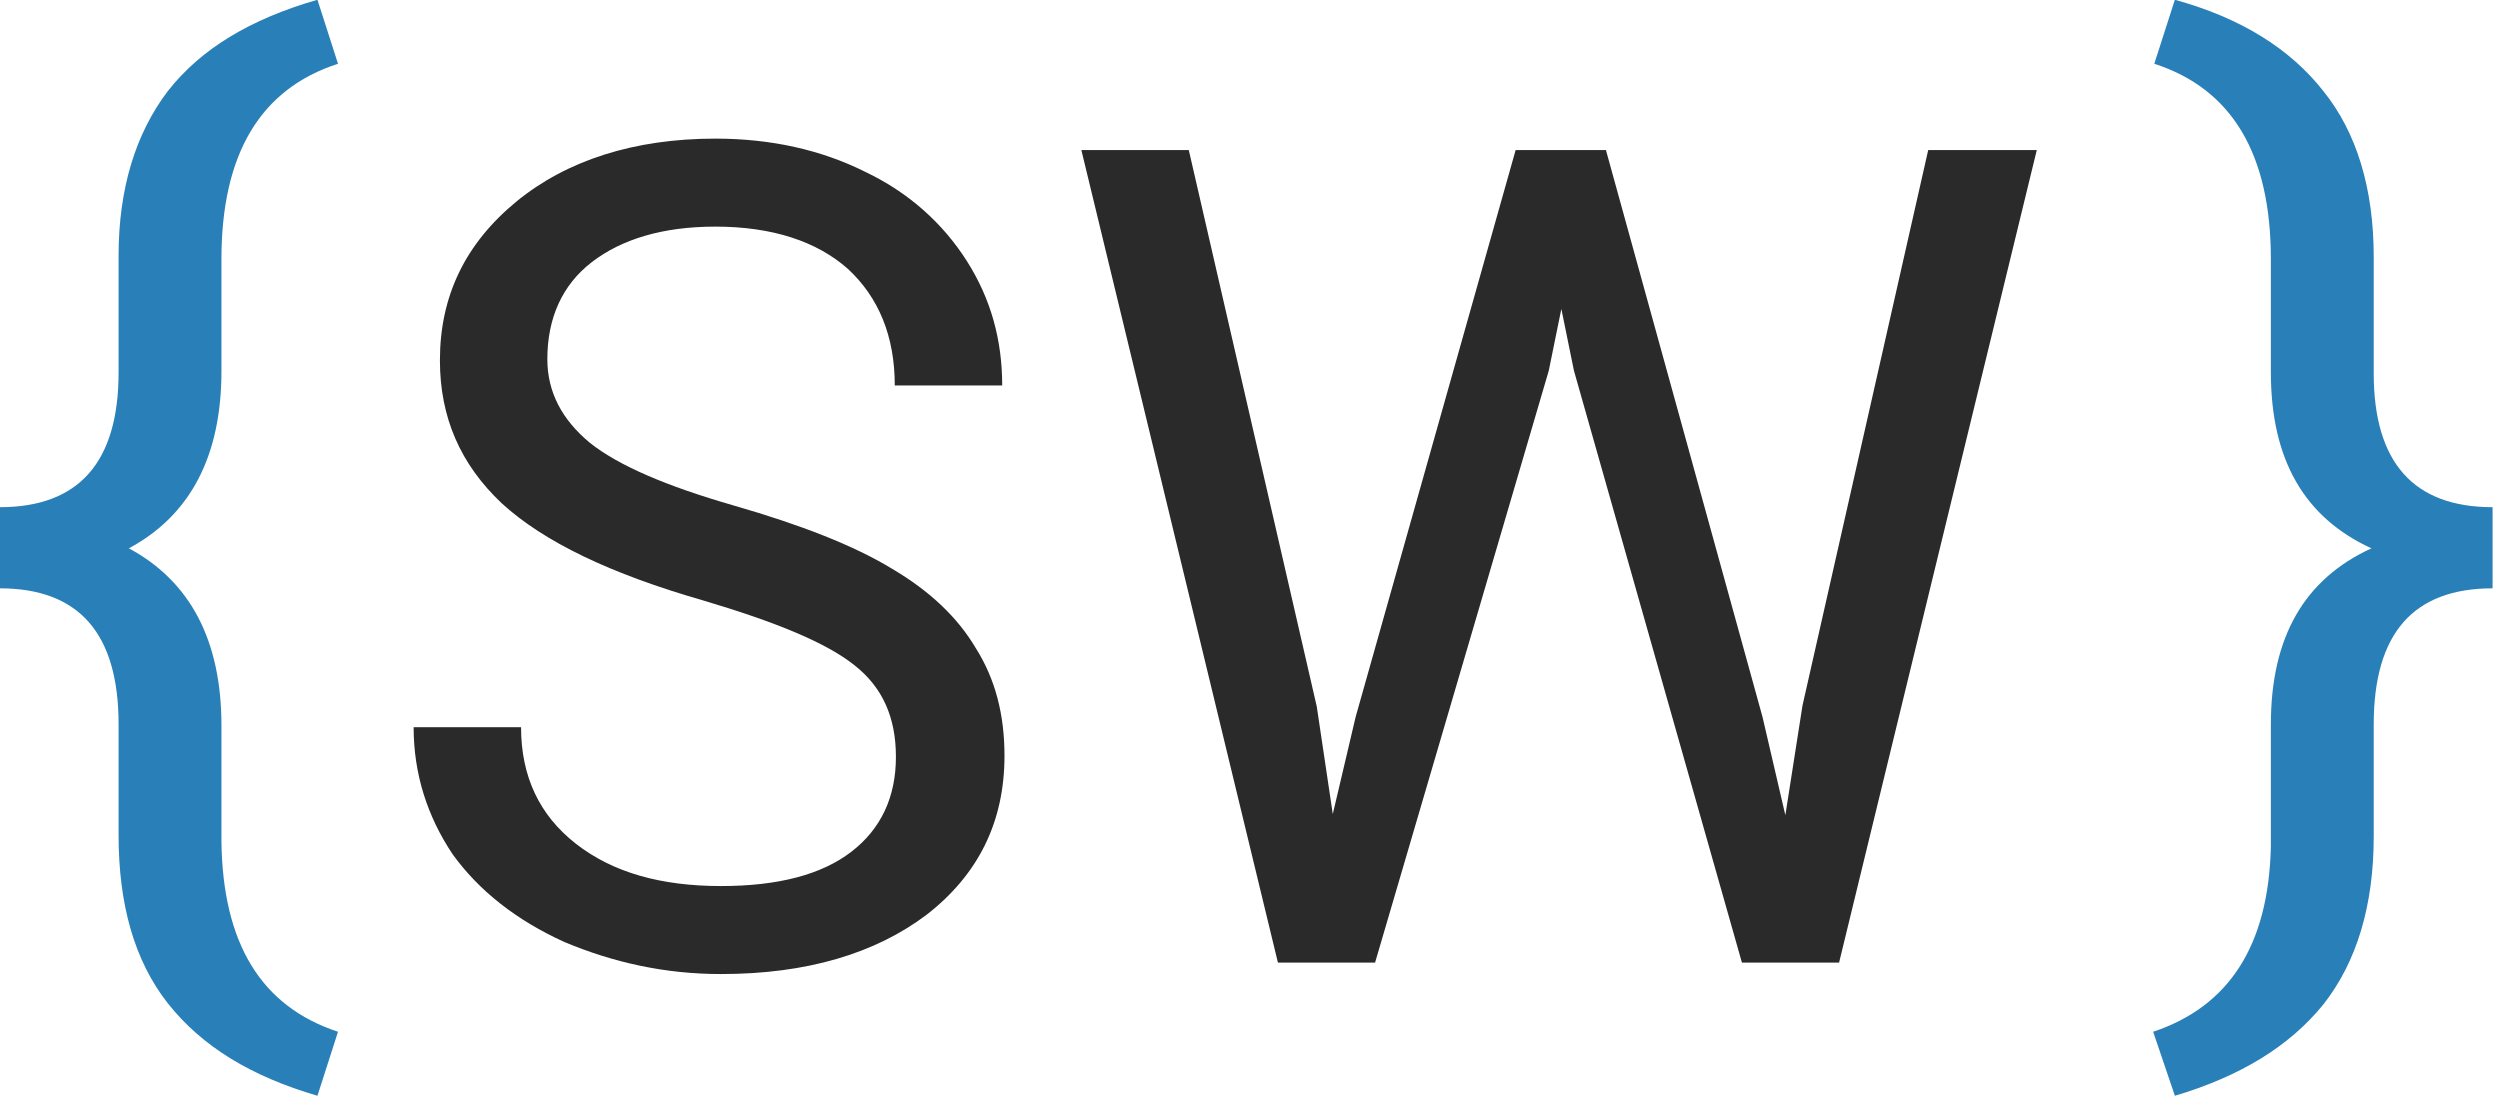
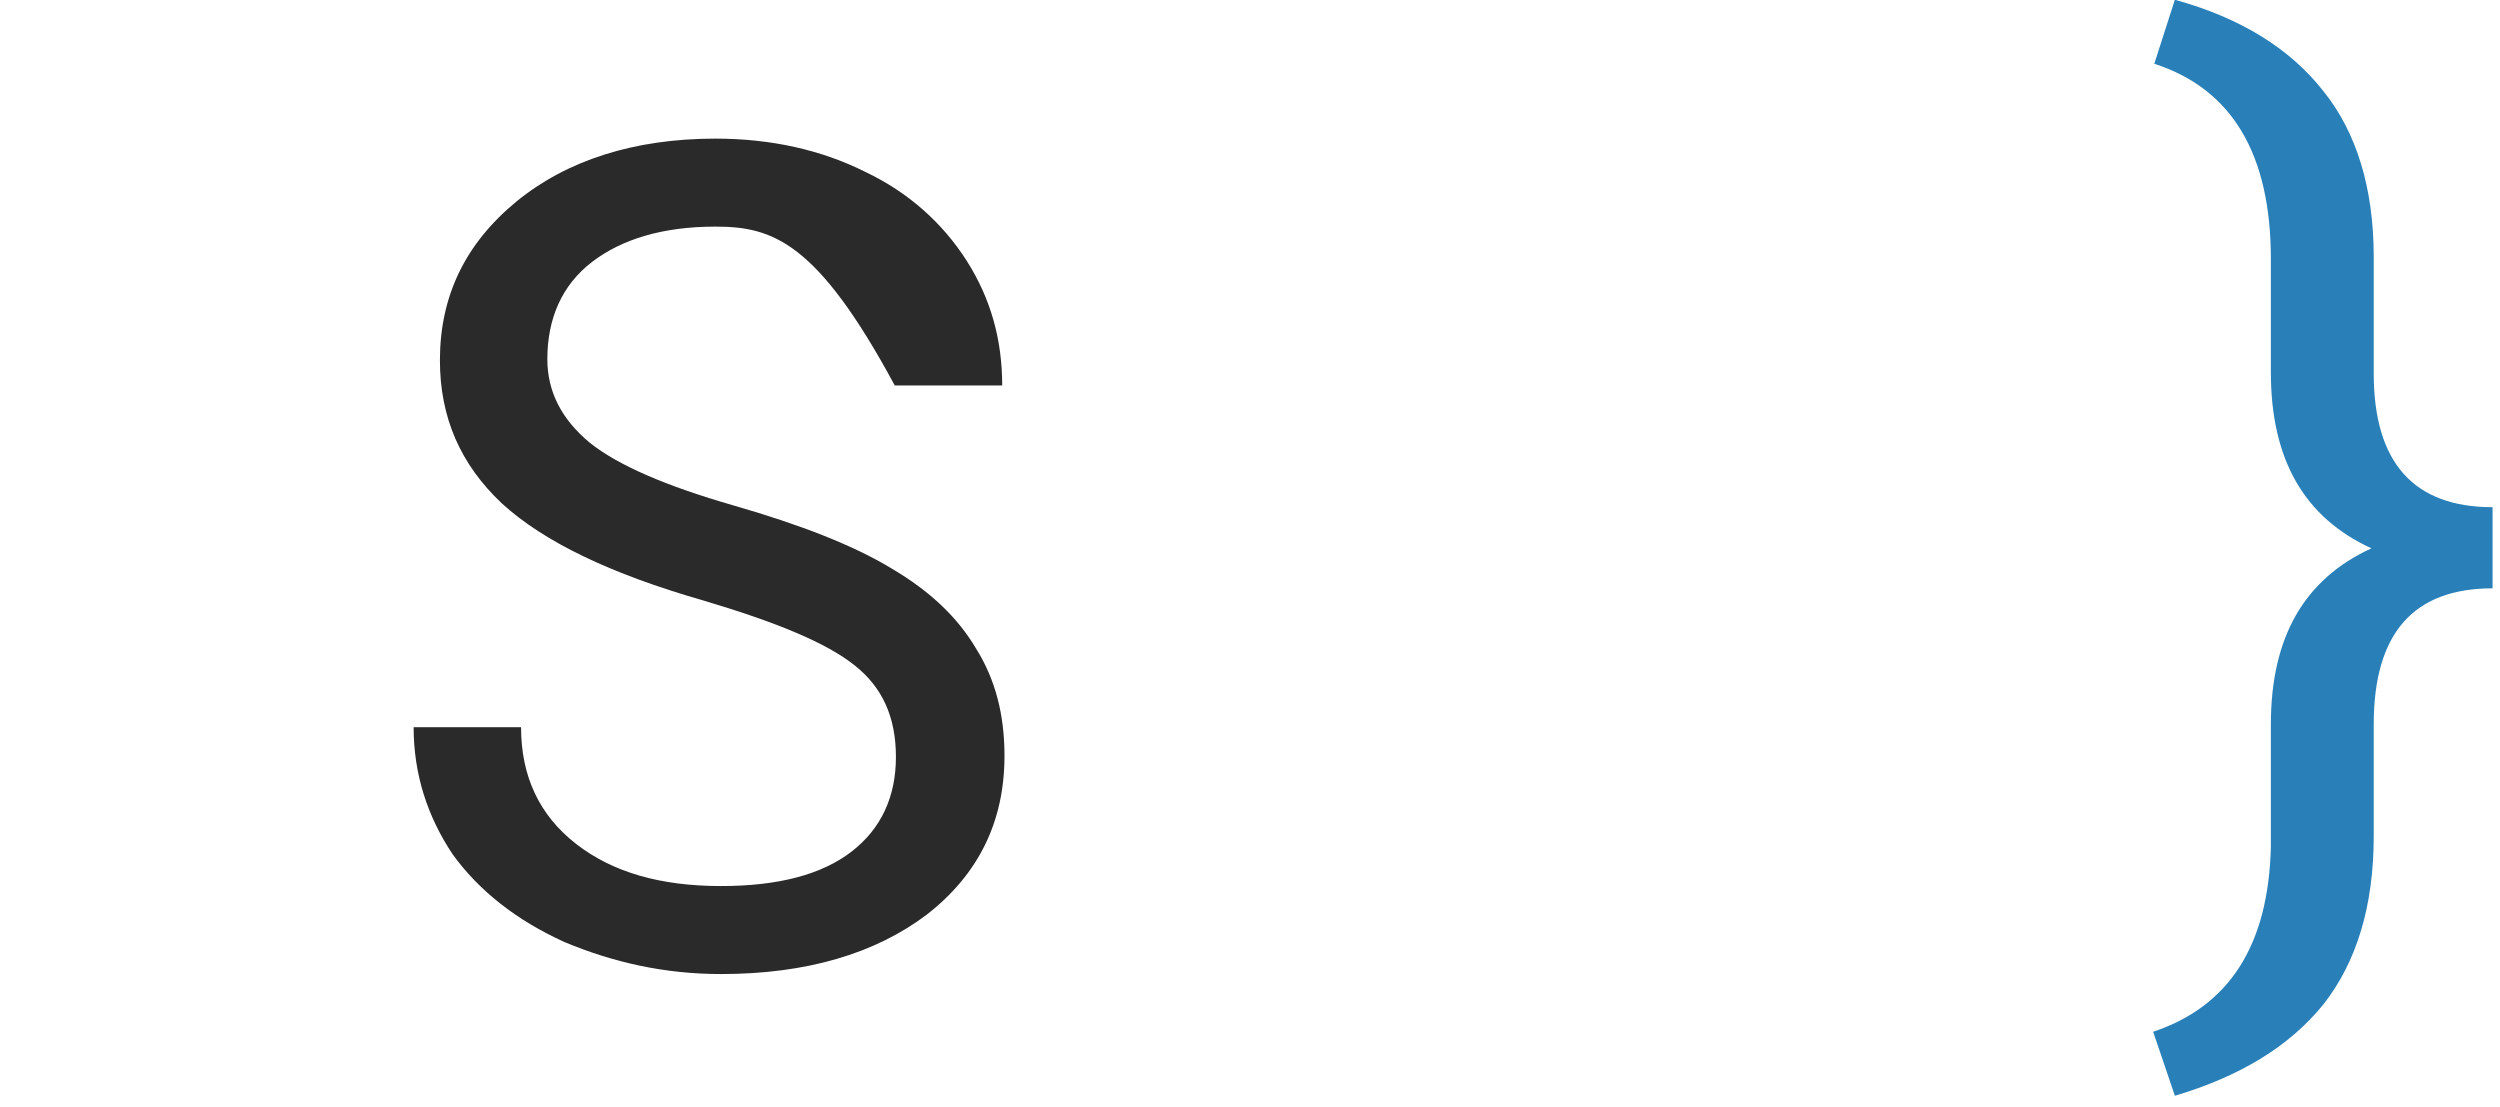
<svg xmlns="http://www.w3.org/2000/svg" width="100%" height="100%" viewBox="0 0 210 93" version="1.1" xml:space="preserve" style="fill-rule:evenodd;clip-rule:evenodd;stroke-linejoin:round;stroke-miterlimit:2;">
  <g transform="matrix(1,0,0,1,-22.026,-61.207)">
    <g transform="matrix(1,0,0,1,-190,-150)">
      <g transform="matrix(96,0,0,96,243.027,292.067)">
-         <path d="M0.292,-0.317C0.212,-0.34 0.153,-0.368 0.116,-0.402C0.08,-0.436 0.062,-0.477 0.062,-0.527C0.062,-0.583 0.084,-0.629 0.129,-0.666C0.173,-0.702 0.232,-0.721 0.303,-0.721C0.352,-0.721 0.396,-0.711 0.434,-0.692C0.472,-0.674 0.502,-0.647 0.523,-0.614C0.544,-0.581 0.554,-0.545 0.554,-0.505L0.46,-0.505C0.46,-0.548 0.446,-0.582 0.419,-0.607C0.392,-0.631 0.353,-0.644 0.303,-0.644C0.257,-0.644 0.221,-0.633 0.195,-0.613C0.169,-0.593 0.156,-0.564 0.156,-0.528C0.156,-0.499 0.169,-0.475 0.193,-0.455C0.218,-0.435 0.26,-0.417 0.319,-0.4C0.378,-0.383 0.424,-0.365 0.457,-0.345C0.491,-0.325 0.515,-0.302 0.531,-0.275C0.548,-0.248 0.556,-0.217 0.556,-0.181C0.556,-0.123 0.533,-0.077 0.488,-0.042C0.443,-0.008 0.383,0.01 0.308,0.01C0.259,0.01 0.214,0 0.171,-0.018C0.129,-0.037 0.096,-0.063 0.073,-0.095C0.051,-0.128 0.039,-0.165 0.039,-0.206L0.133,-0.206C0.133,-0.163 0.149,-0.129 0.181,-0.104C0.213,-0.079 0.255,-0.067 0.308,-0.067C0.358,-0.067 0.396,-0.077 0.422,-0.097C0.448,-0.117 0.461,-0.145 0.461,-0.18C0.461,-0.215 0.449,-0.241 0.425,-0.26C0.4,-0.28 0.356,-0.298 0.292,-0.317Z" style="fill:rgb(42,42,42);fill-rule:nonzero;" />
+         <path d="M0.292,-0.317C0.212,-0.34 0.153,-0.368 0.116,-0.402C0.08,-0.436 0.062,-0.477 0.062,-0.527C0.062,-0.583 0.084,-0.629 0.129,-0.666C0.173,-0.702 0.232,-0.721 0.303,-0.721C0.352,-0.721 0.396,-0.711 0.434,-0.692C0.472,-0.674 0.502,-0.647 0.523,-0.614C0.544,-0.581 0.554,-0.545 0.554,-0.505L0.46,-0.505C0.392,-0.631 0.353,-0.644 0.303,-0.644C0.257,-0.644 0.221,-0.633 0.195,-0.613C0.169,-0.593 0.156,-0.564 0.156,-0.528C0.156,-0.499 0.169,-0.475 0.193,-0.455C0.218,-0.435 0.26,-0.417 0.319,-0.4C0.378,-0.383 0.424,-0.365 0.457,-0.345C0.491,-0.325 0.515,-0.302 0.531,-0.275C0.548,-0.248 0.556,-0.217 0.556,-0.181C0.556,-0.123 0.533,-0.077 0.488,-0.042C0.443,-0.008 0.383,0.01 0.308,0.01C0.259,0.01 0.214,0 0.171,-0.018C0.129,-0.037 0.096,-0.063 0.073,-0.095C0.051,-0.128 0.039,-0.165 0.039,-0.206L0.133,-0.206C0.133,-0.163 0.149,-0.129 0.181,-0.104C0.213,-0.079 0.255,-0.067 0.308,-0.067C0.358,-0.067 0.396,-0.077 0.422,-0.097C0.448,-0.117 0.461,-0.145 0.461,-0.18C0.461,-0.215 0.449,-0.241 0.425,-0.26C0.4,-0.28 0.356,-0.298 0.292,-0.317Z" style="fill:rgb(42,42,42);fill-rule:nonzero;" />
      </g>
      <g transform="matrix(96,0,0,96,299.98,292.067)">
-         <path d="M0.236,-0.224L0.25,-0.13L0.27,-0.215L0.41,-0.711L0.489,-0.711L0.626,-0.215L0.646,-0.129L0.661,-0.225L0.771,-0.711L0.866,-0.711L0.693,0L0.608,0L0.461,-0.518L0.45,-0.572L0.439,-0.518L0.287,0L0.202,0L0.03,-0.711L0.124,-0.711L0.236,-0.224Z" style="fill:rgb(42,42,42);fill-rule:nonzero;" />
-       </g>
+         </g>
      <g transform="matrix(1,0,0,1,-34,-6)">
        <g transform="matrix(96,0,0,96,243.027,292.067)">
-           <path d="M0.309,0.179C0.251,0.162 0.208,0.136 0.178,0.098C0.149,0.061 0.135,0.012 0.135,-0.049L0.135,-0.146C0.135,-0.226 0.1,-0.265 0.031,-0.265L0.031,-0.336C0.1,-0.336 0.135,-0.375 0.135,-0.454L0.135,-0.556C0.135,-0.615 0.15,-0.663 0.178,-0.7C0.207,-0.737 0.25,-0.763 0.309,-0.78L0.327,-0.724C0.259,-0.702 0.225,-0.645 0.225,-0.553L0.225,-0.455C0.225,-0.381 0.198,-0.329 0.144,-0.3C0.198,-0.271 0.225,-0.219 0.225,-0.145L0.225,-0.044C0.226,0.046 0.26,0.101 0.327,0.123L0.309,0.179Z" style="fill:rgb(41,128,185);fill-rule:nonzero;" />
-         </g>
+           </g>
      </g>
      <g transform="matrix(1,0,0,1,149,-6)">
        <g transform="matrix(96,0,0,96,243.027,292.067)">
          <path d="M0.009,0.123C0.075,0.101 0.11,0.048 0.112,-0.039L0.112,-0.146C0.112,-0.222 0.141,-0.273 0.2,-0.3C0.141,-0.327 0.112,-0.378 0.112,-0.454L0.112,-0.553C0.112,-0.645 0.078,-0.702 0.01,-0.724L0.028,-0.78C0.086,-0.764 0.129,-0.737 0.158,-0.7C0.187,-0.664 0.202,-0.615 0.202,-0.555L0.202,-0.453C0.202,-0.375 0.237,-0.336 0.306,-0.336L0.306,-0.265C0.237,-0.265 0.202,-0.226 0.202,-0.146L0.202,-0.048C0.202,0.013 0.187,0.062 0.158,0.099C0.128,0.136 0.085,0.162 0.028,0.179L0.009,0.123Z" style="fill:rgb(41,128,185);fill-rule:nonzero;" />
        </g>
      </g>
    </g>
  </g>
</svg>